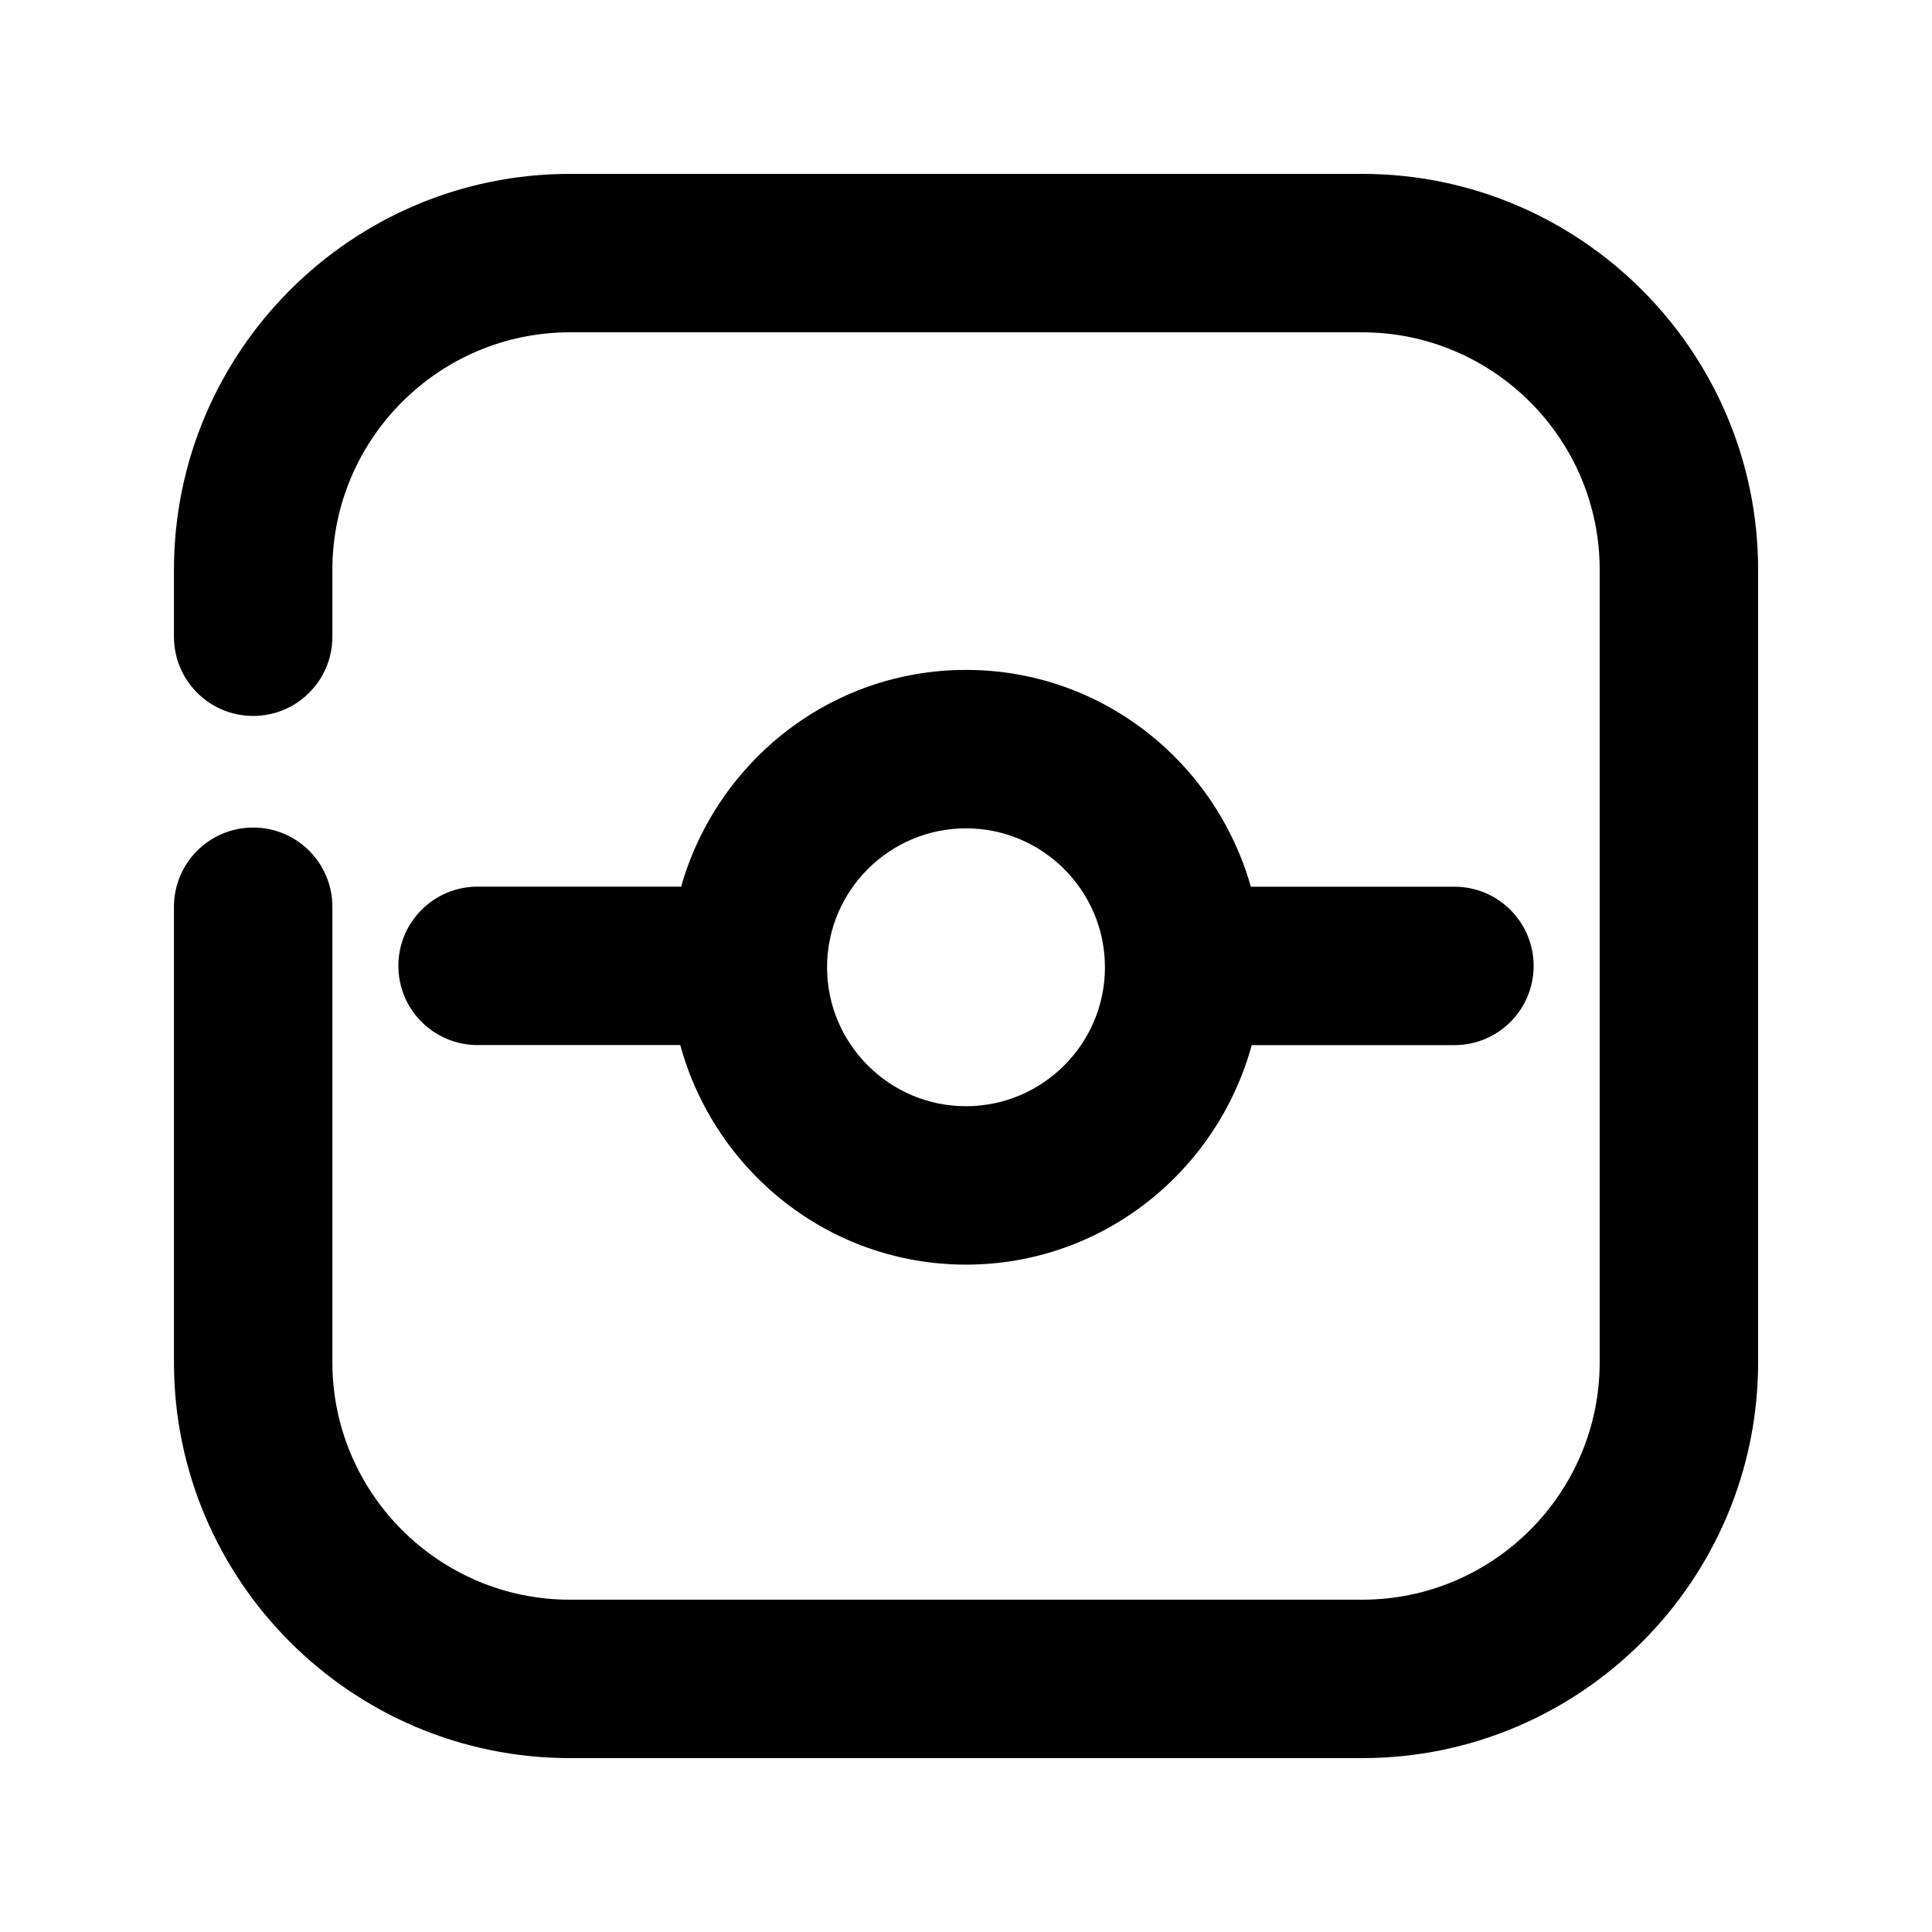
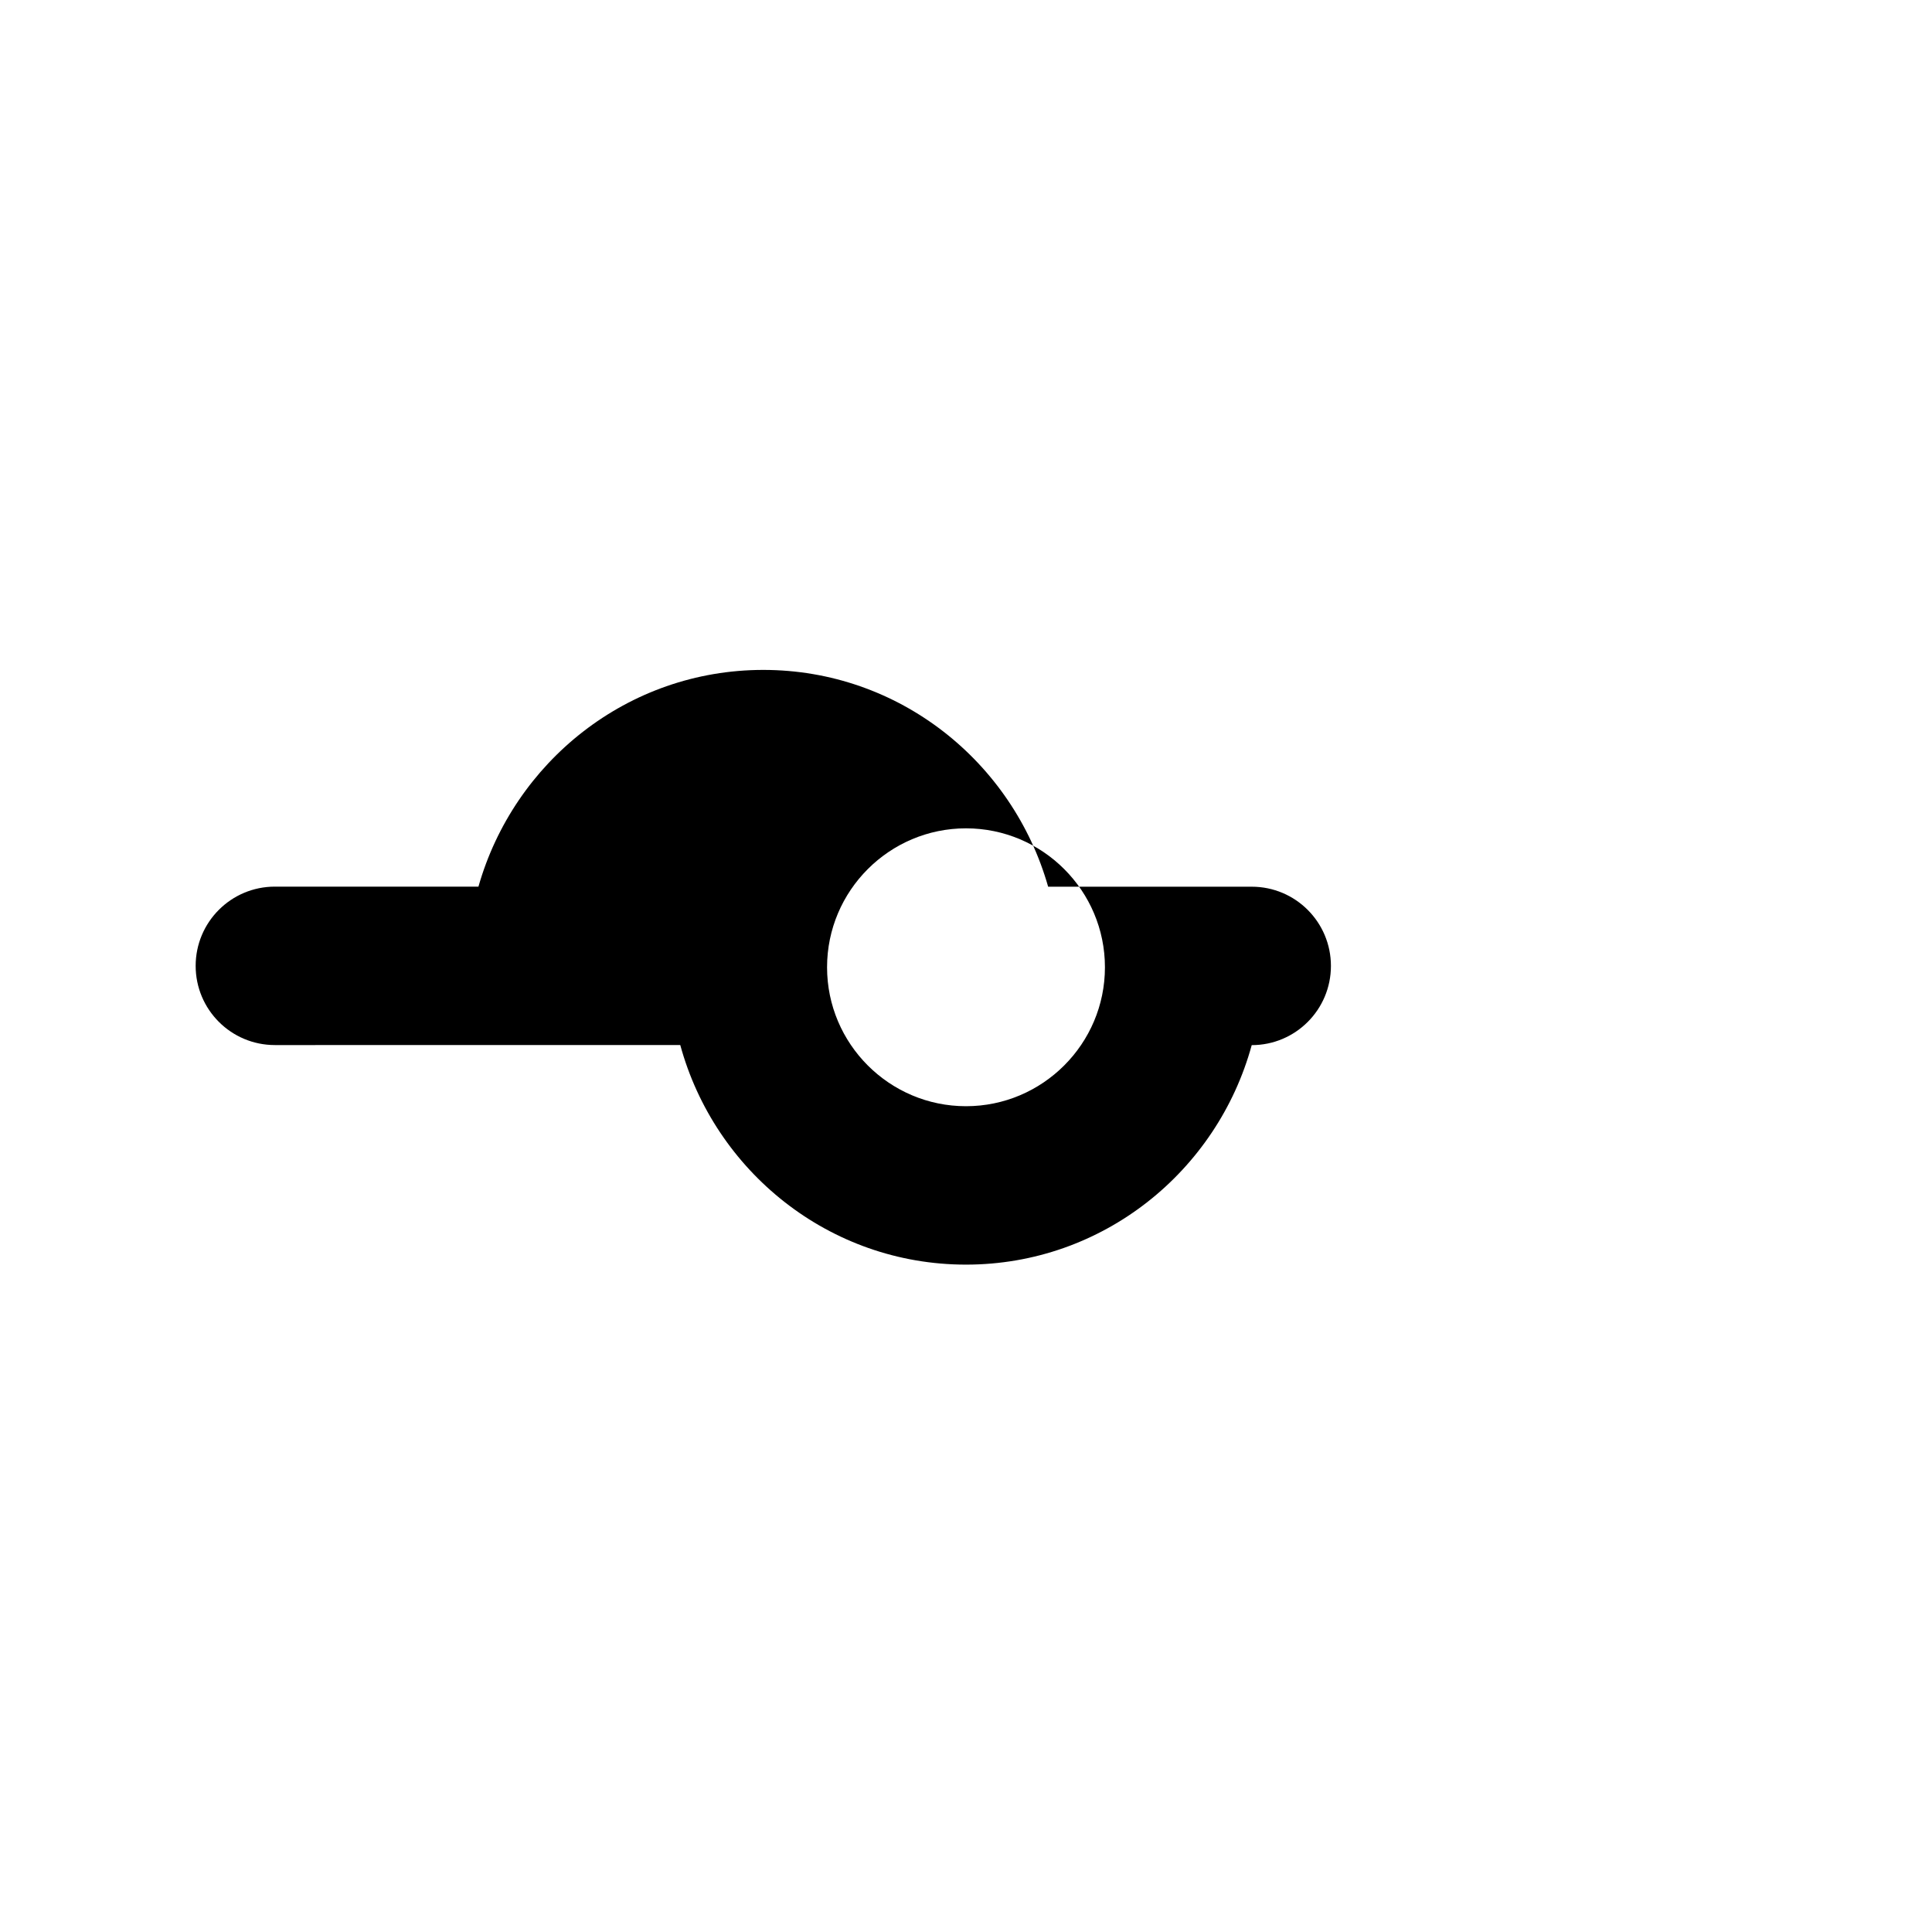
<svg xmlns="http://www.w3.org/2000/svg" fill="#000000" width="800px" height="800px" version="1.1" viewBox="144 144 512 512">
  <g>
-     <path d="m270.56 420.95h53.719c9.129 33.418 39.441 58.188 75.719 58.188 36.273 0 66.586-24.77 75.719-58.168h53.719c11.609 0 20.992-9.406 20.992-20.992 0-11.586-9.383-20.992-20.992-20.992h-53.949c-9.387-33.062-39.488-57.453-75.488-57.453s-66.105 24.414-75.488 57.434h-53.949c-11.609 0-20.992 9.406-20.992 20.992 0 11.586 9.383 20.992 20.992 20.992zm129.44-57.434c20.301 0 36.82 16.52 36.82 36.82 0 20.297-16.523 36.82-36.82 36.82-20.301 0-36.82-16.52-36.82-36.82 0-20.301 16.52-36.82 36.82-36.82z" />
-     <path d="m505 190.08h-209.96c-57.875 0-104.94 47.086-104.94 104.94v17.719c0 11.586 9.383 20.992 20.992 20.992s20.992-9.406 20.992-20.992v-17.719c0-34.719 28.258-62.953 62.957-62.953h209.96c34.699 0 62.934 28.234 62.934 62.953v209.98c0 34.699-28.234 62.934-62.934 62.934h-209.96c-34.699 0-62.957-28.234-62.957-62.934v-120.7c0-11.586-9.383-20.992-20.992-20.992s-20.992 9.406-20.992 20.992v120.7c0 57.855 47.066 104.92 104.94 104.92h209.96c57.855 0 104.92-47.062 104.92-104.92v-209.98c0-57.852-47.062-104.94-104.92-104.94z" />
+     <path d="m270.56 420.95h53.719c9.129 33.418 39.441 58.188 75.719 58.188 36.273 0 66.586-24.77 75.719-58.168c11.609 0 20.992-9.406 20.992-20.992 0-11.586-9.383-20.992-20.992-20.992h-53.949c-9.387-33.062-39.488-57.453-75.488-57.453s-66.105 24.414-75.488 57.434h-53.949c-11.609 0-20.992 9.406-20.992 20.992 0 11.586 9.383 20.992 20.992 20.992zm129.44-57.434c20.301 0 36.82 16.52 36.82 36.82 0 20.297-16.523 36.82-36.82 36.82-20.301 0-36.82-16.52-36.82-36.82 0-20.301 16.52-36.82 36.82-36.82z" />
  </g>
</svg>